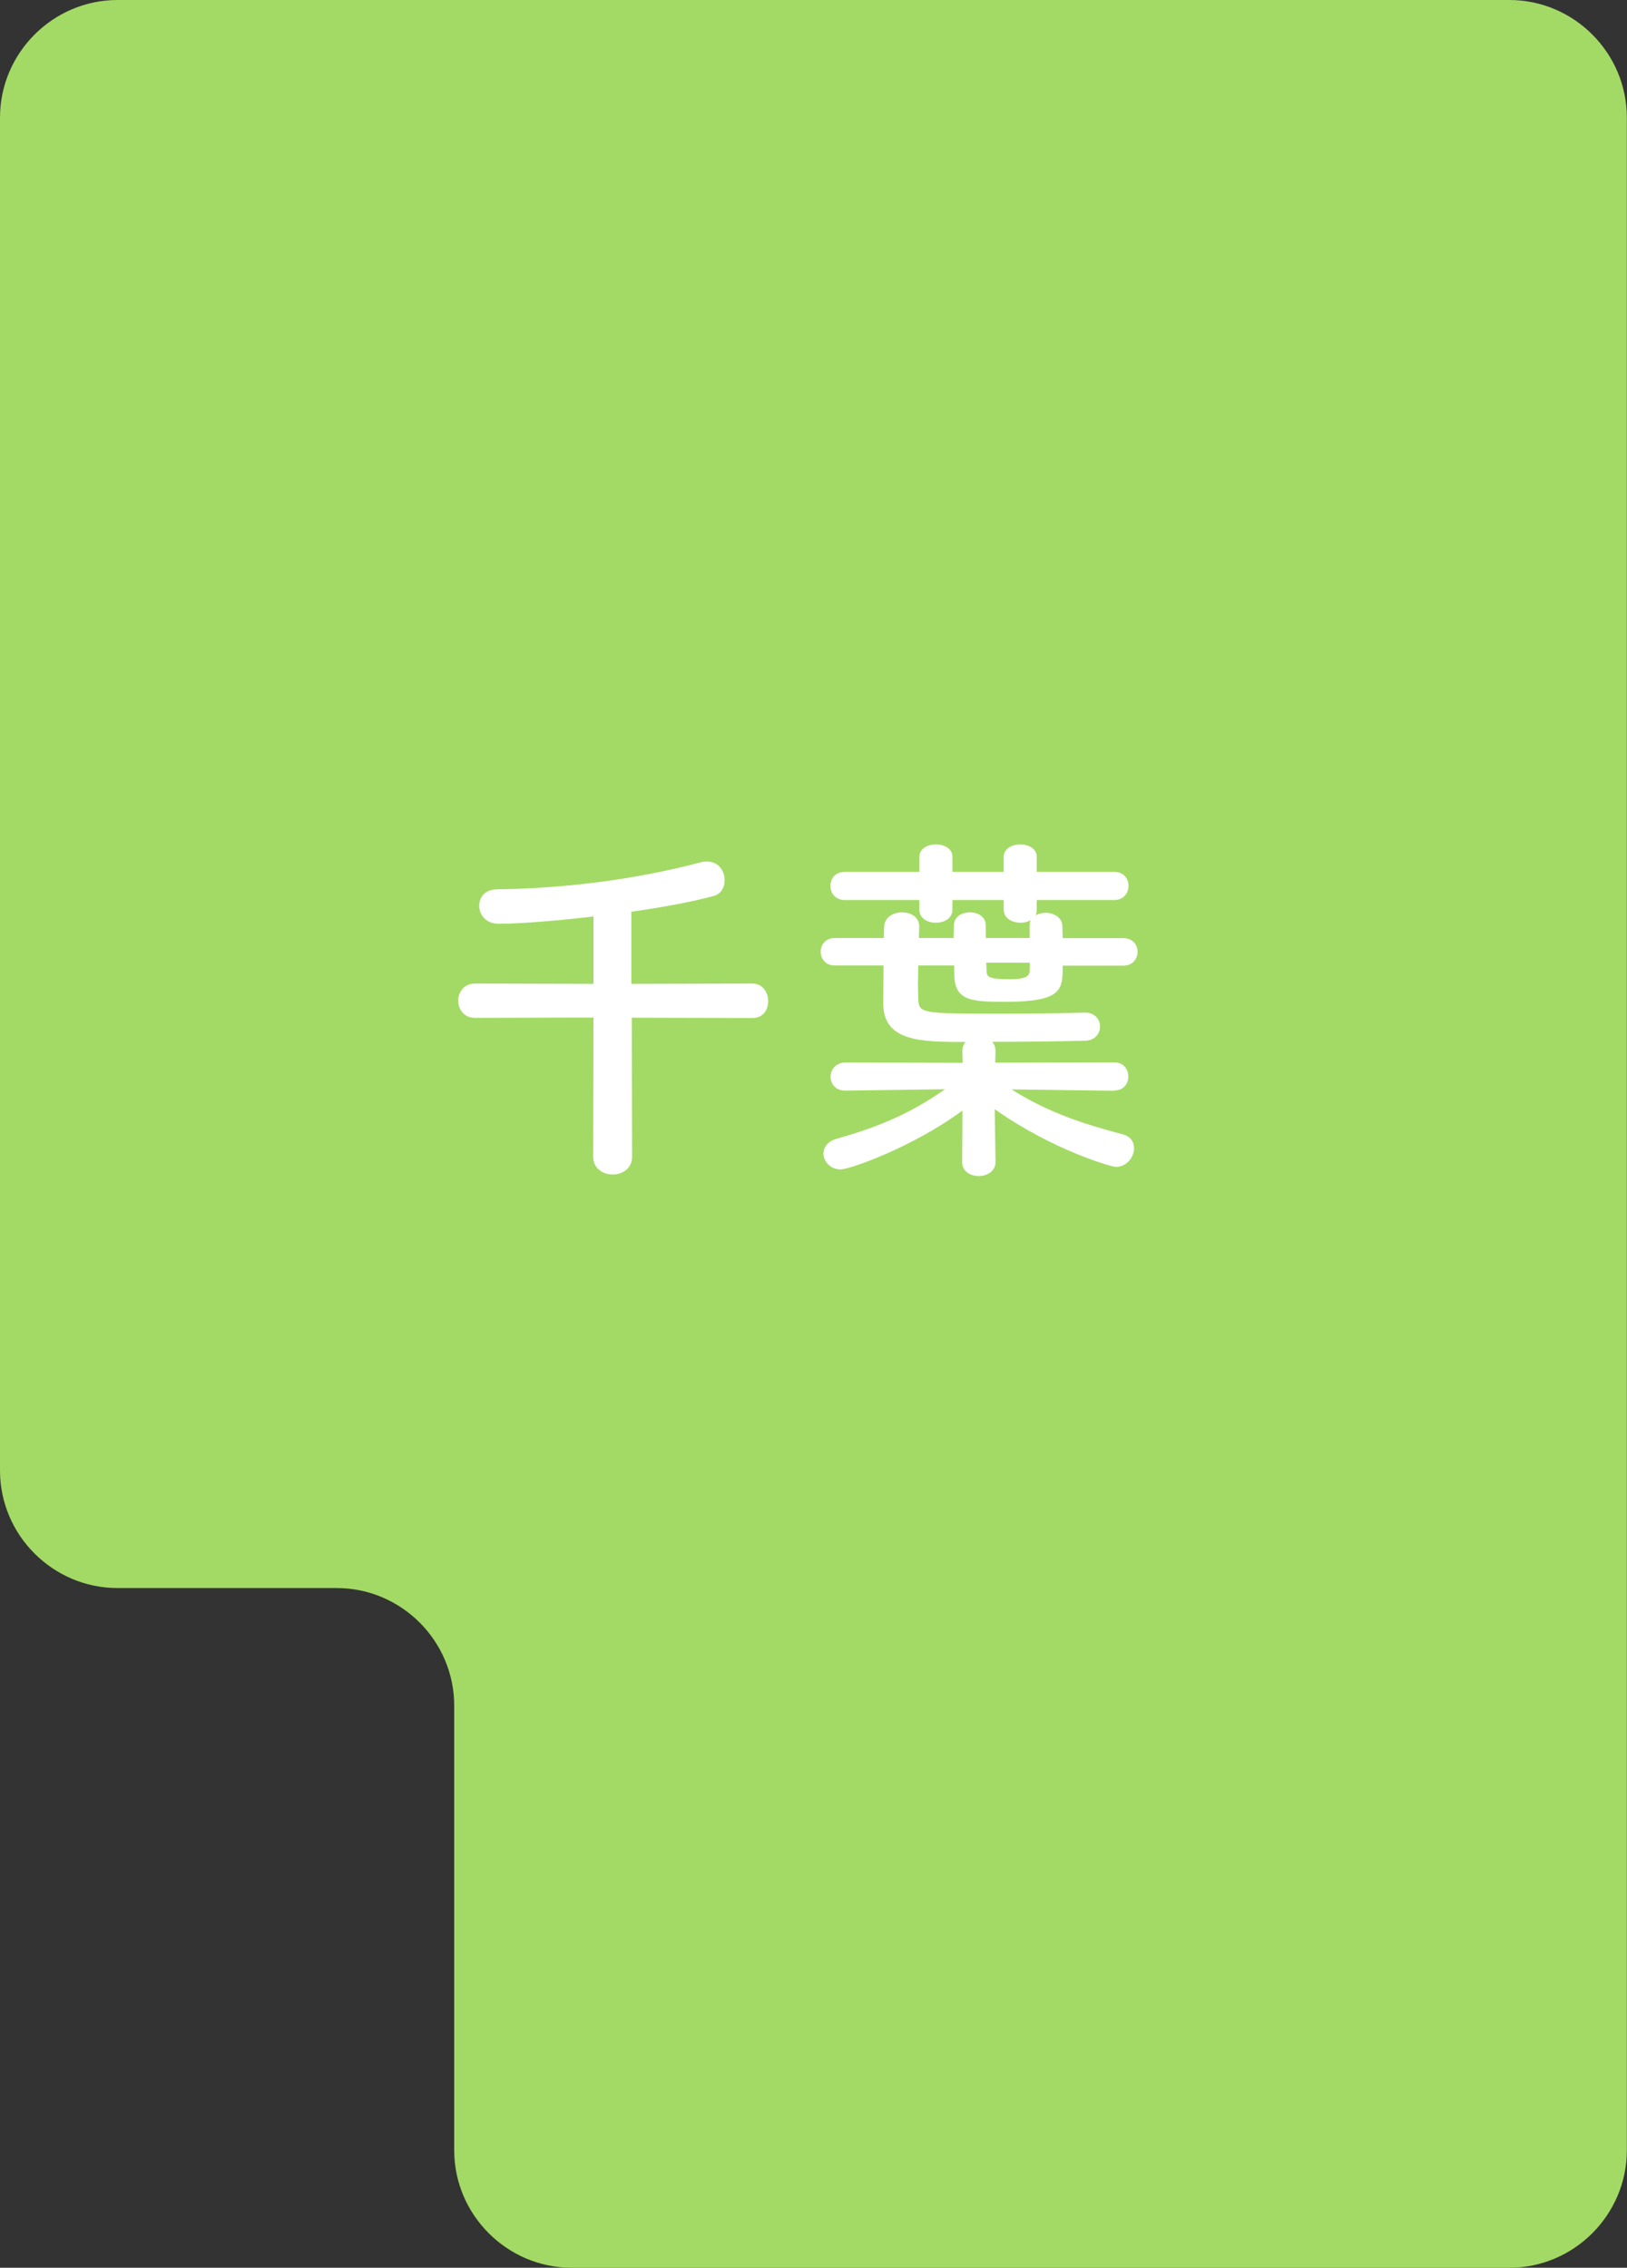
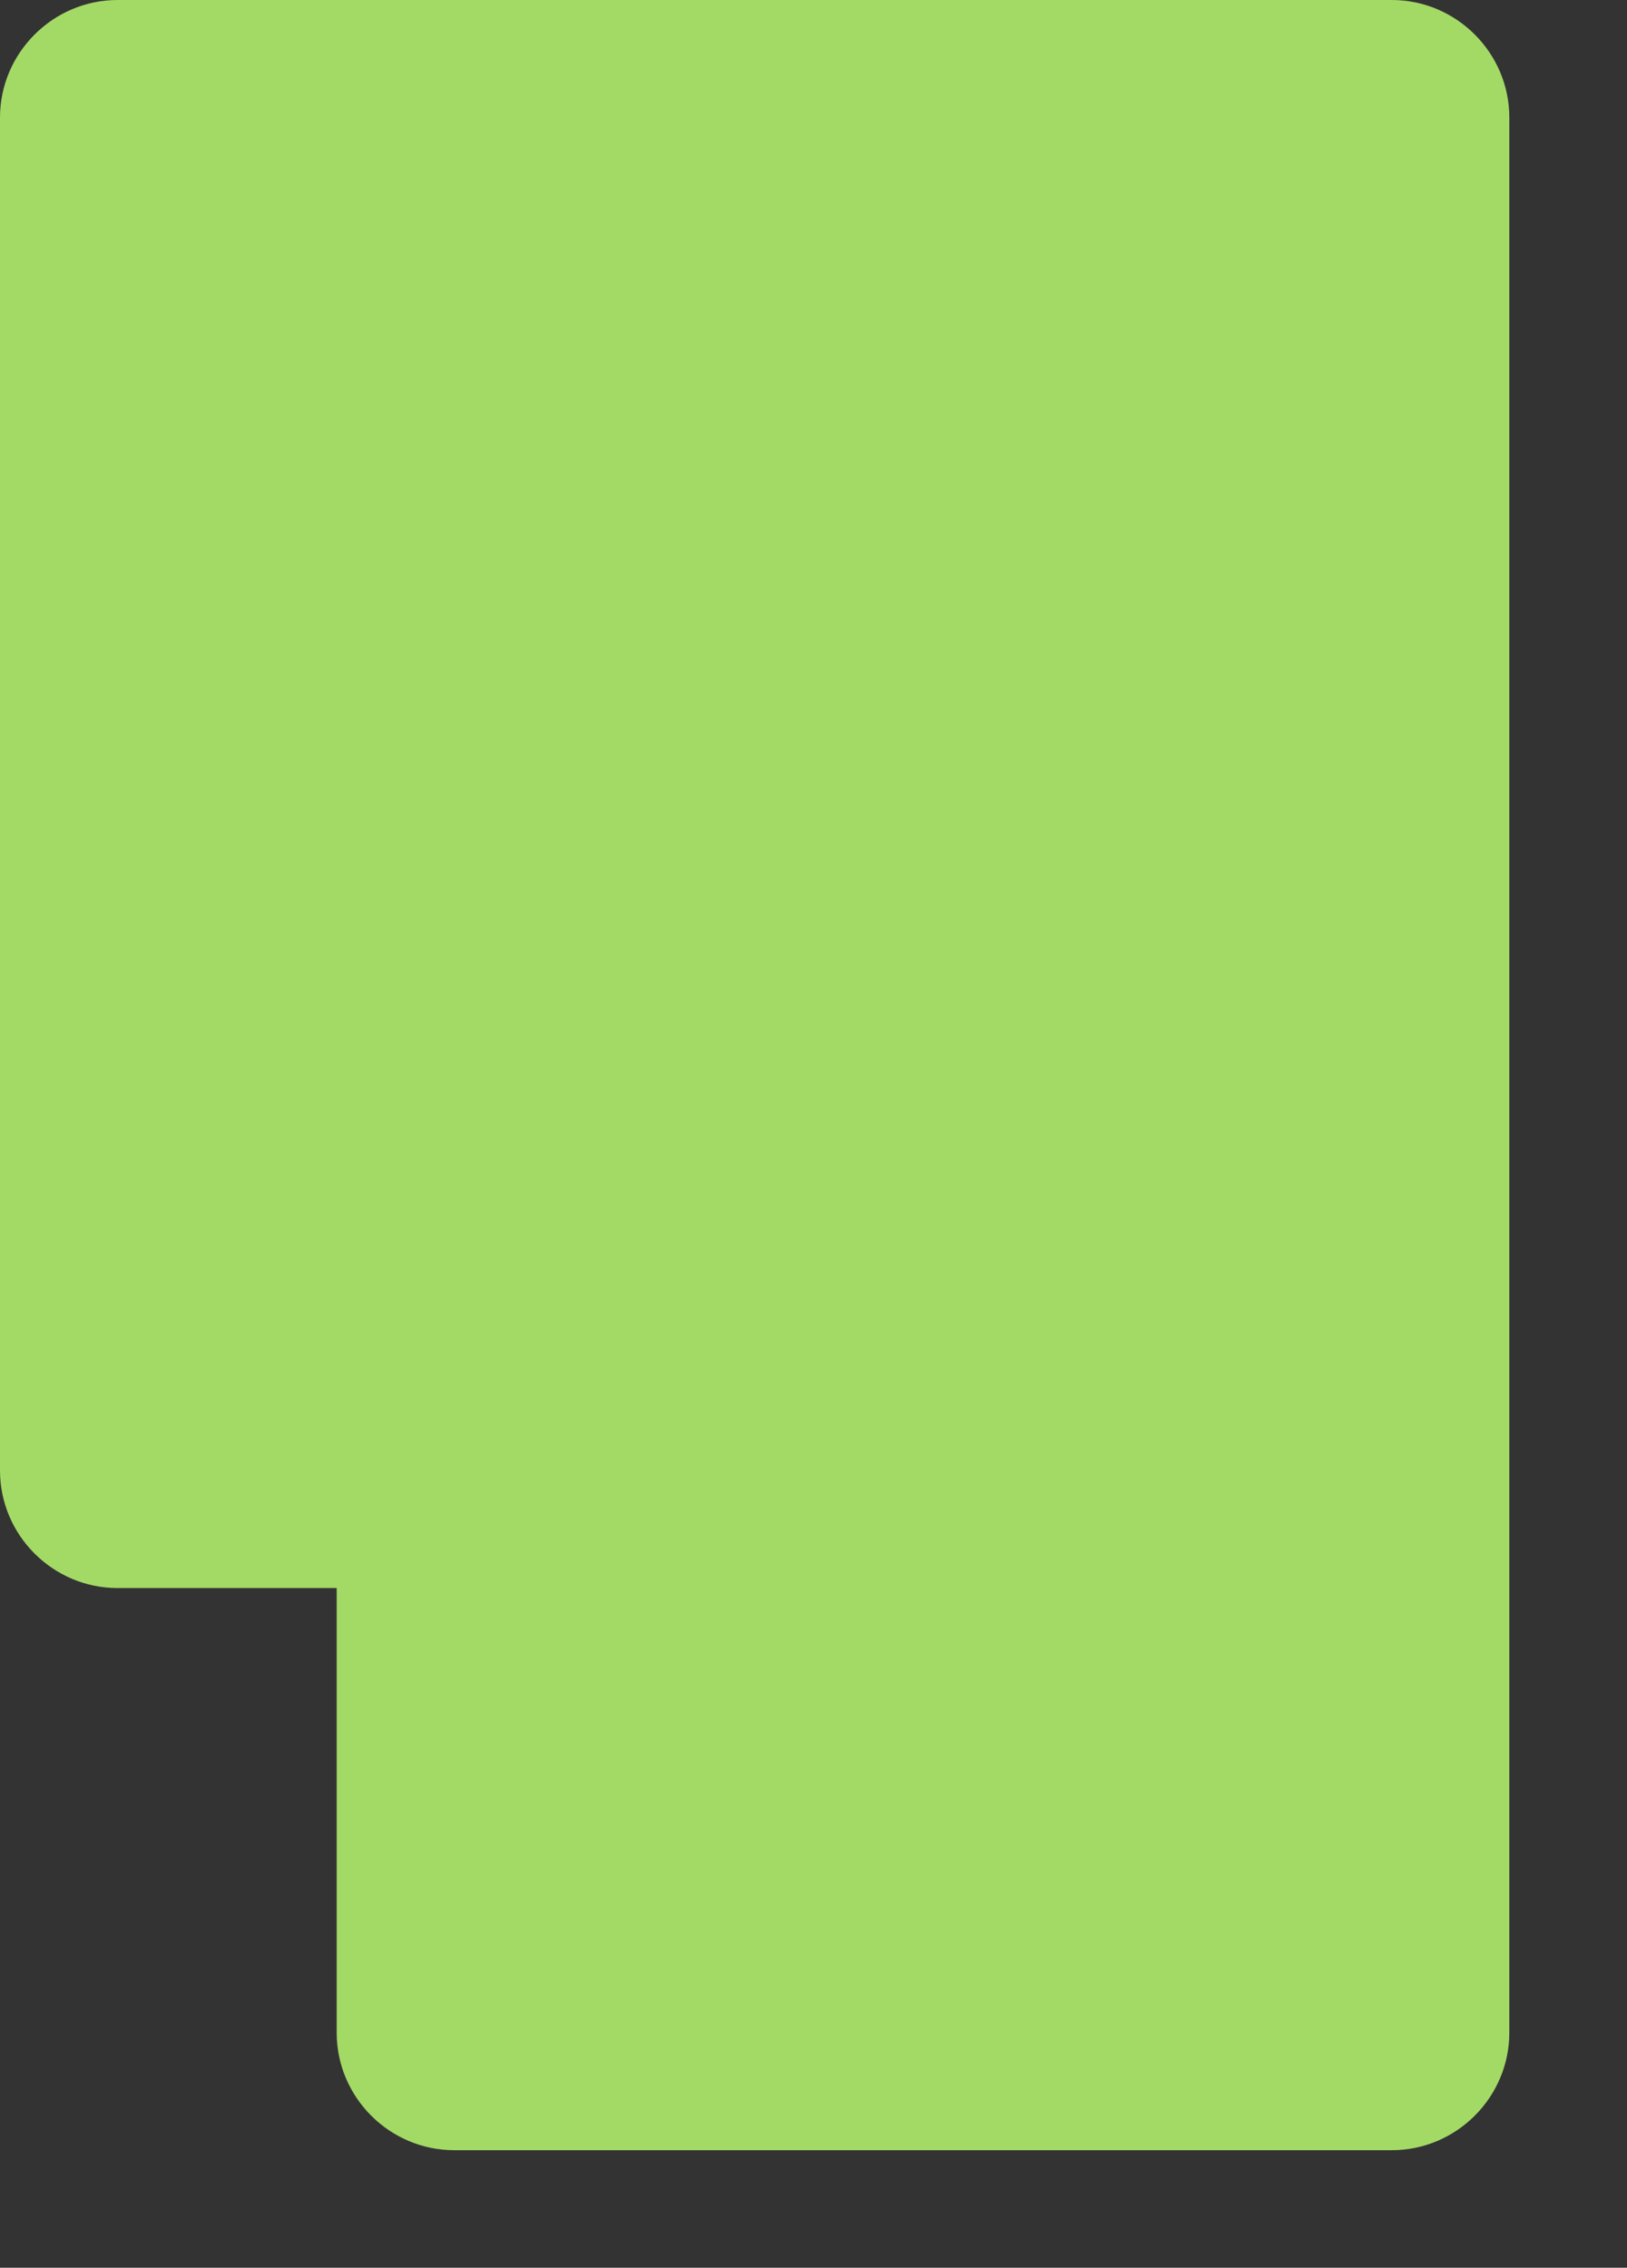
<svg xmlns="http://www.w3.org/2000/svg" data-name="レイヤー 2" width="105.35" height="146.8" viewBox="0 0 105.35 146.8">
  <rect x="0" y="0" width="105.35" height="146.8" fill="#333333" stroke="none" />
  <g data-name="design">
-     <path d="M7.61 0C3.43 0 0 3.43 0 7.61v87.58c0 4.19 3.43 7.61 7.61 7.61H21.8c4.19 0 7.61 3.43 7.61 7.61v28.78c0 4.19 3.43 7.61 7.61 7.61h60.71c4.19 0 7.61-3.43 7.61-7.61V7.61c0-4.19-3.43-7.61-7.61-7.61H7.61z" fill="#a3da65" />
-     <path d="M40.91 65.87l.02 9c0 .78-.64 1.16-1.26 1.16s-1.26-.38-1.26-1.16l.02-9-7.67.02c-.73 0-1.09-.57-1.09-1.11s.36-1.11 1.09-1.11l7.67.02v-4.36c-1.47.17-4.41.47-6.14.47-.83 0-1.26-.59-1.26-1.16s.38-1.07 1.16-1.07c4.07-.05 8.74-.57 13.19-1.75.14-.05.28-.05.4-.05.76 0 1.14.62 1.14 1.21 0 .45-.21.88-.71 1.02-1.4.38-3.29.73-5.33 1.02v4.67l7.84-.02c.66 0 1.02.57 1.02 1.14s-.33 1.09-1.02 1.09l-7.84-.02zm31.22 4.74l-6.63-.09c2.35 1.49 4.62 2.23 7.2 2.91.52.14.73.5.73.9 0 .57-.47 1.21-1.18 1.21-.26 0-4.1-1.09-7.84-3.74l.05 3.41v.02c0 .59-.55.9-1.09.9s-1.07-.31-1.07-.9v-.02l.02-3.32c-3.17 2.34-7.27 3.81-7.89 3.81-.66 0-1.11-.52-1.11-1.02 0-.4.26-.81.88-.97 2.75-.78 4.81-1.66 6.99-3.2l-6.44.09h-.02c-.64 0-.95-.45-.95-.9s.33-.92.97-.92l7.58.02-.02-.73c0-.26.07-.45.21-.62-2.91 0-5.33-.02-5.33-2.51 0-.69.02-1.56.02-2.44h-3.15c-.62 0-.92-.45-.92-.9 0-.43.31-.88.92-.88h3.17l.02-.71c.02-.64.59-.95 1.16-.95s1.11.31 1.11.9v.05l-.02.71h2.25c0-.28.02-.55.02-.83 0-.55.52-.83 1.04-.83s1.02.28 1.02.85v.81h2.84v-.78c0-.14.02-.28.07-.38-.19.12-.43.17-.66.17-.54 0-1.09-.28-1.09-.85v-.62h-3.32v.62c0 .57-.52.85-1.07.85s-1.07-.28-1.07-.85v-.62h-4.81c-.64 0-.95-.45-.95-.92s.31-.9.95-.9h4.81v-.97c0-.54.54-.81 1.07-.81s1.07.26 1.07.81v.97h3.32v-.97c0-.54.55-.81 1.07-.81s1.07.26 1.07.81v.97h5.02c.62 0 .92.45.92.9 0 .47-.31.92-.92.92h-5.02v.62c0 .14-.02.28-.07.38.19-.12.43-.17.64-.17.55 0 1.09.31 1.09.88 0 .24.02.5.02.76h3.93c.62 0 .92.45.92.88 0 .45-.31.9-.92.9h-3.93c0 1.56-.02 2.34-3.72 2.34-1.99 0-3.22-.02-3.29-1.59 0-.24-.02-.5-.02-.76h-2.32c0 .43-.02.83-.02 1.21s.02.71.02.99c.05.9.24.92 5.33.92 1.8 0 3.6-.02 5.45-.07h.02c.64 0 .97.45.97.9s-.33.92-.99.92c-2.08.05-4.05.07-5.99.07.14.17.21.36.21.62l-.02.73 7.7-.02c.62 0 .92.45.92.92s-.31.9-.9.9h-.02zm-5.45-8.29h-2.82c0 .17.02.36.02.5.02.4.05.57 1.52.57 1.14 0 1.26-.26 1.28-.57v-.5z" fill="#fff" />
+     <path d="M7.61 0C3.43 0 0 3.43 0 7.61v87.58c0 4.19 3.43 7.61 7.61 7.61H21.8v28.78c0 4.19 3.43 7.61 7.61 7.61h60.71c4.19 0 7.61-3.43 7.61-7.61V7.61c0-4.19-3.43-7.61-7.61-7.61H7.61z" fill="#a3da65" />
  </g>
</svg>